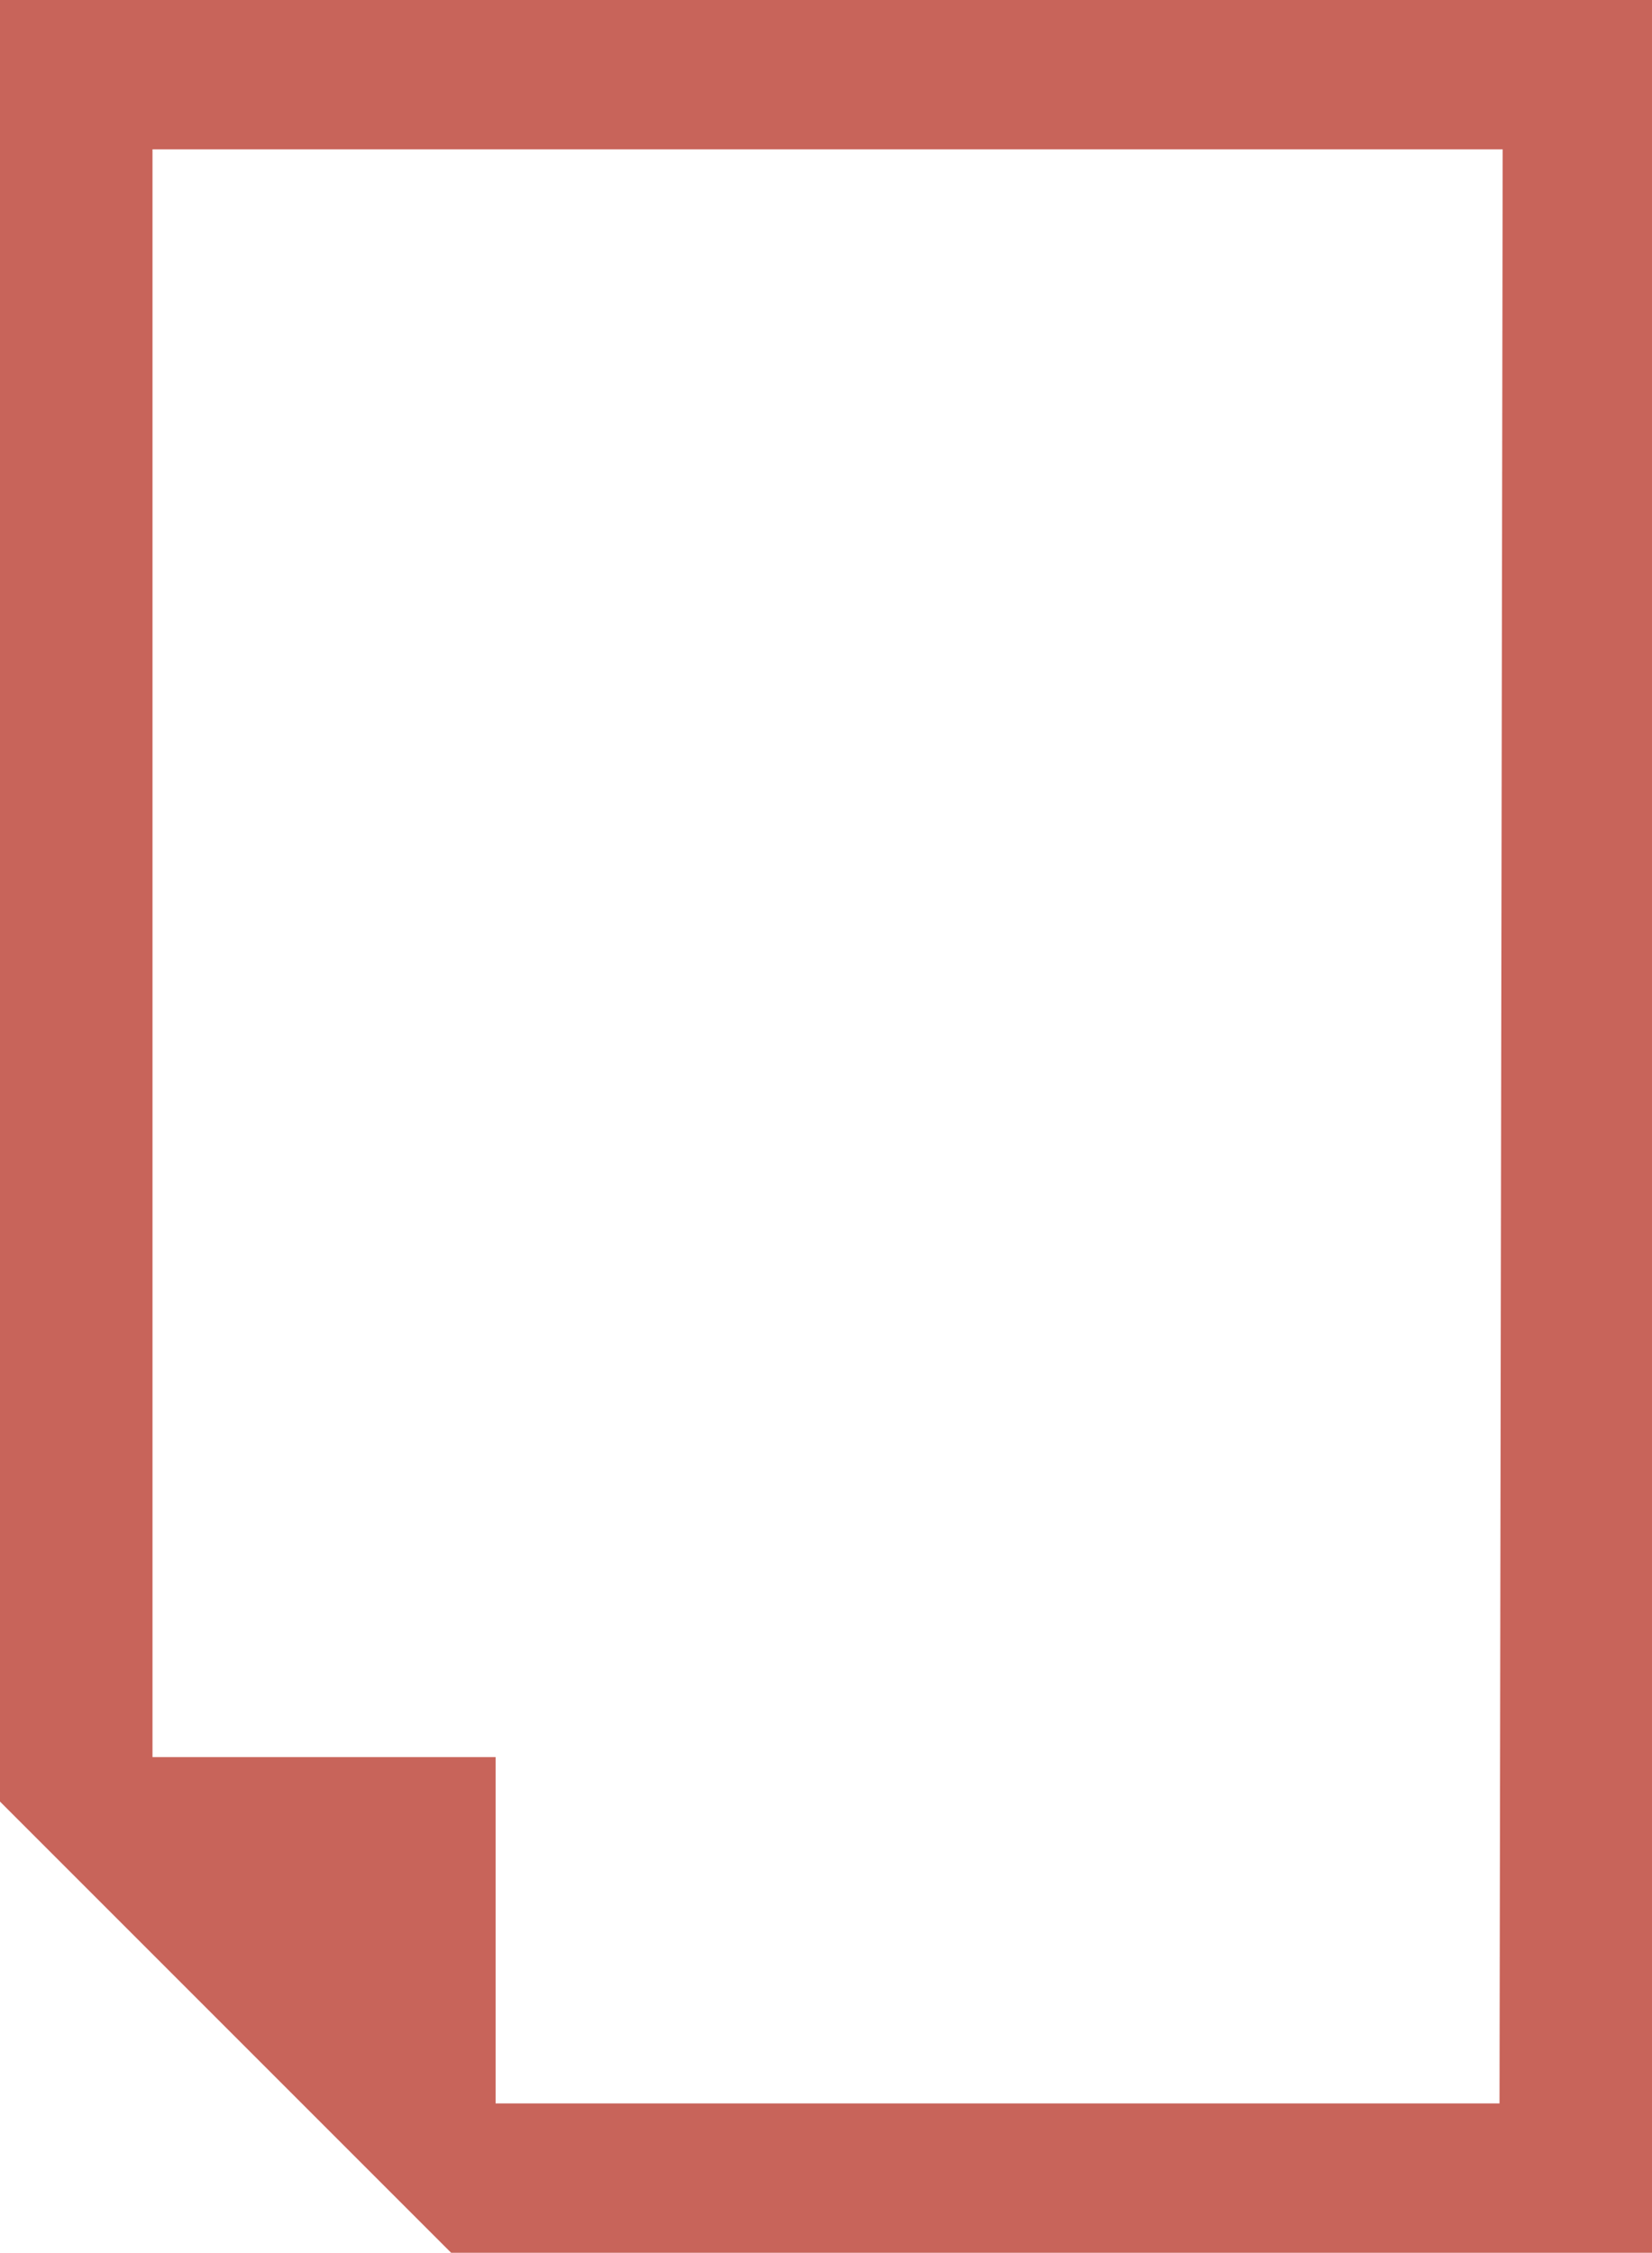
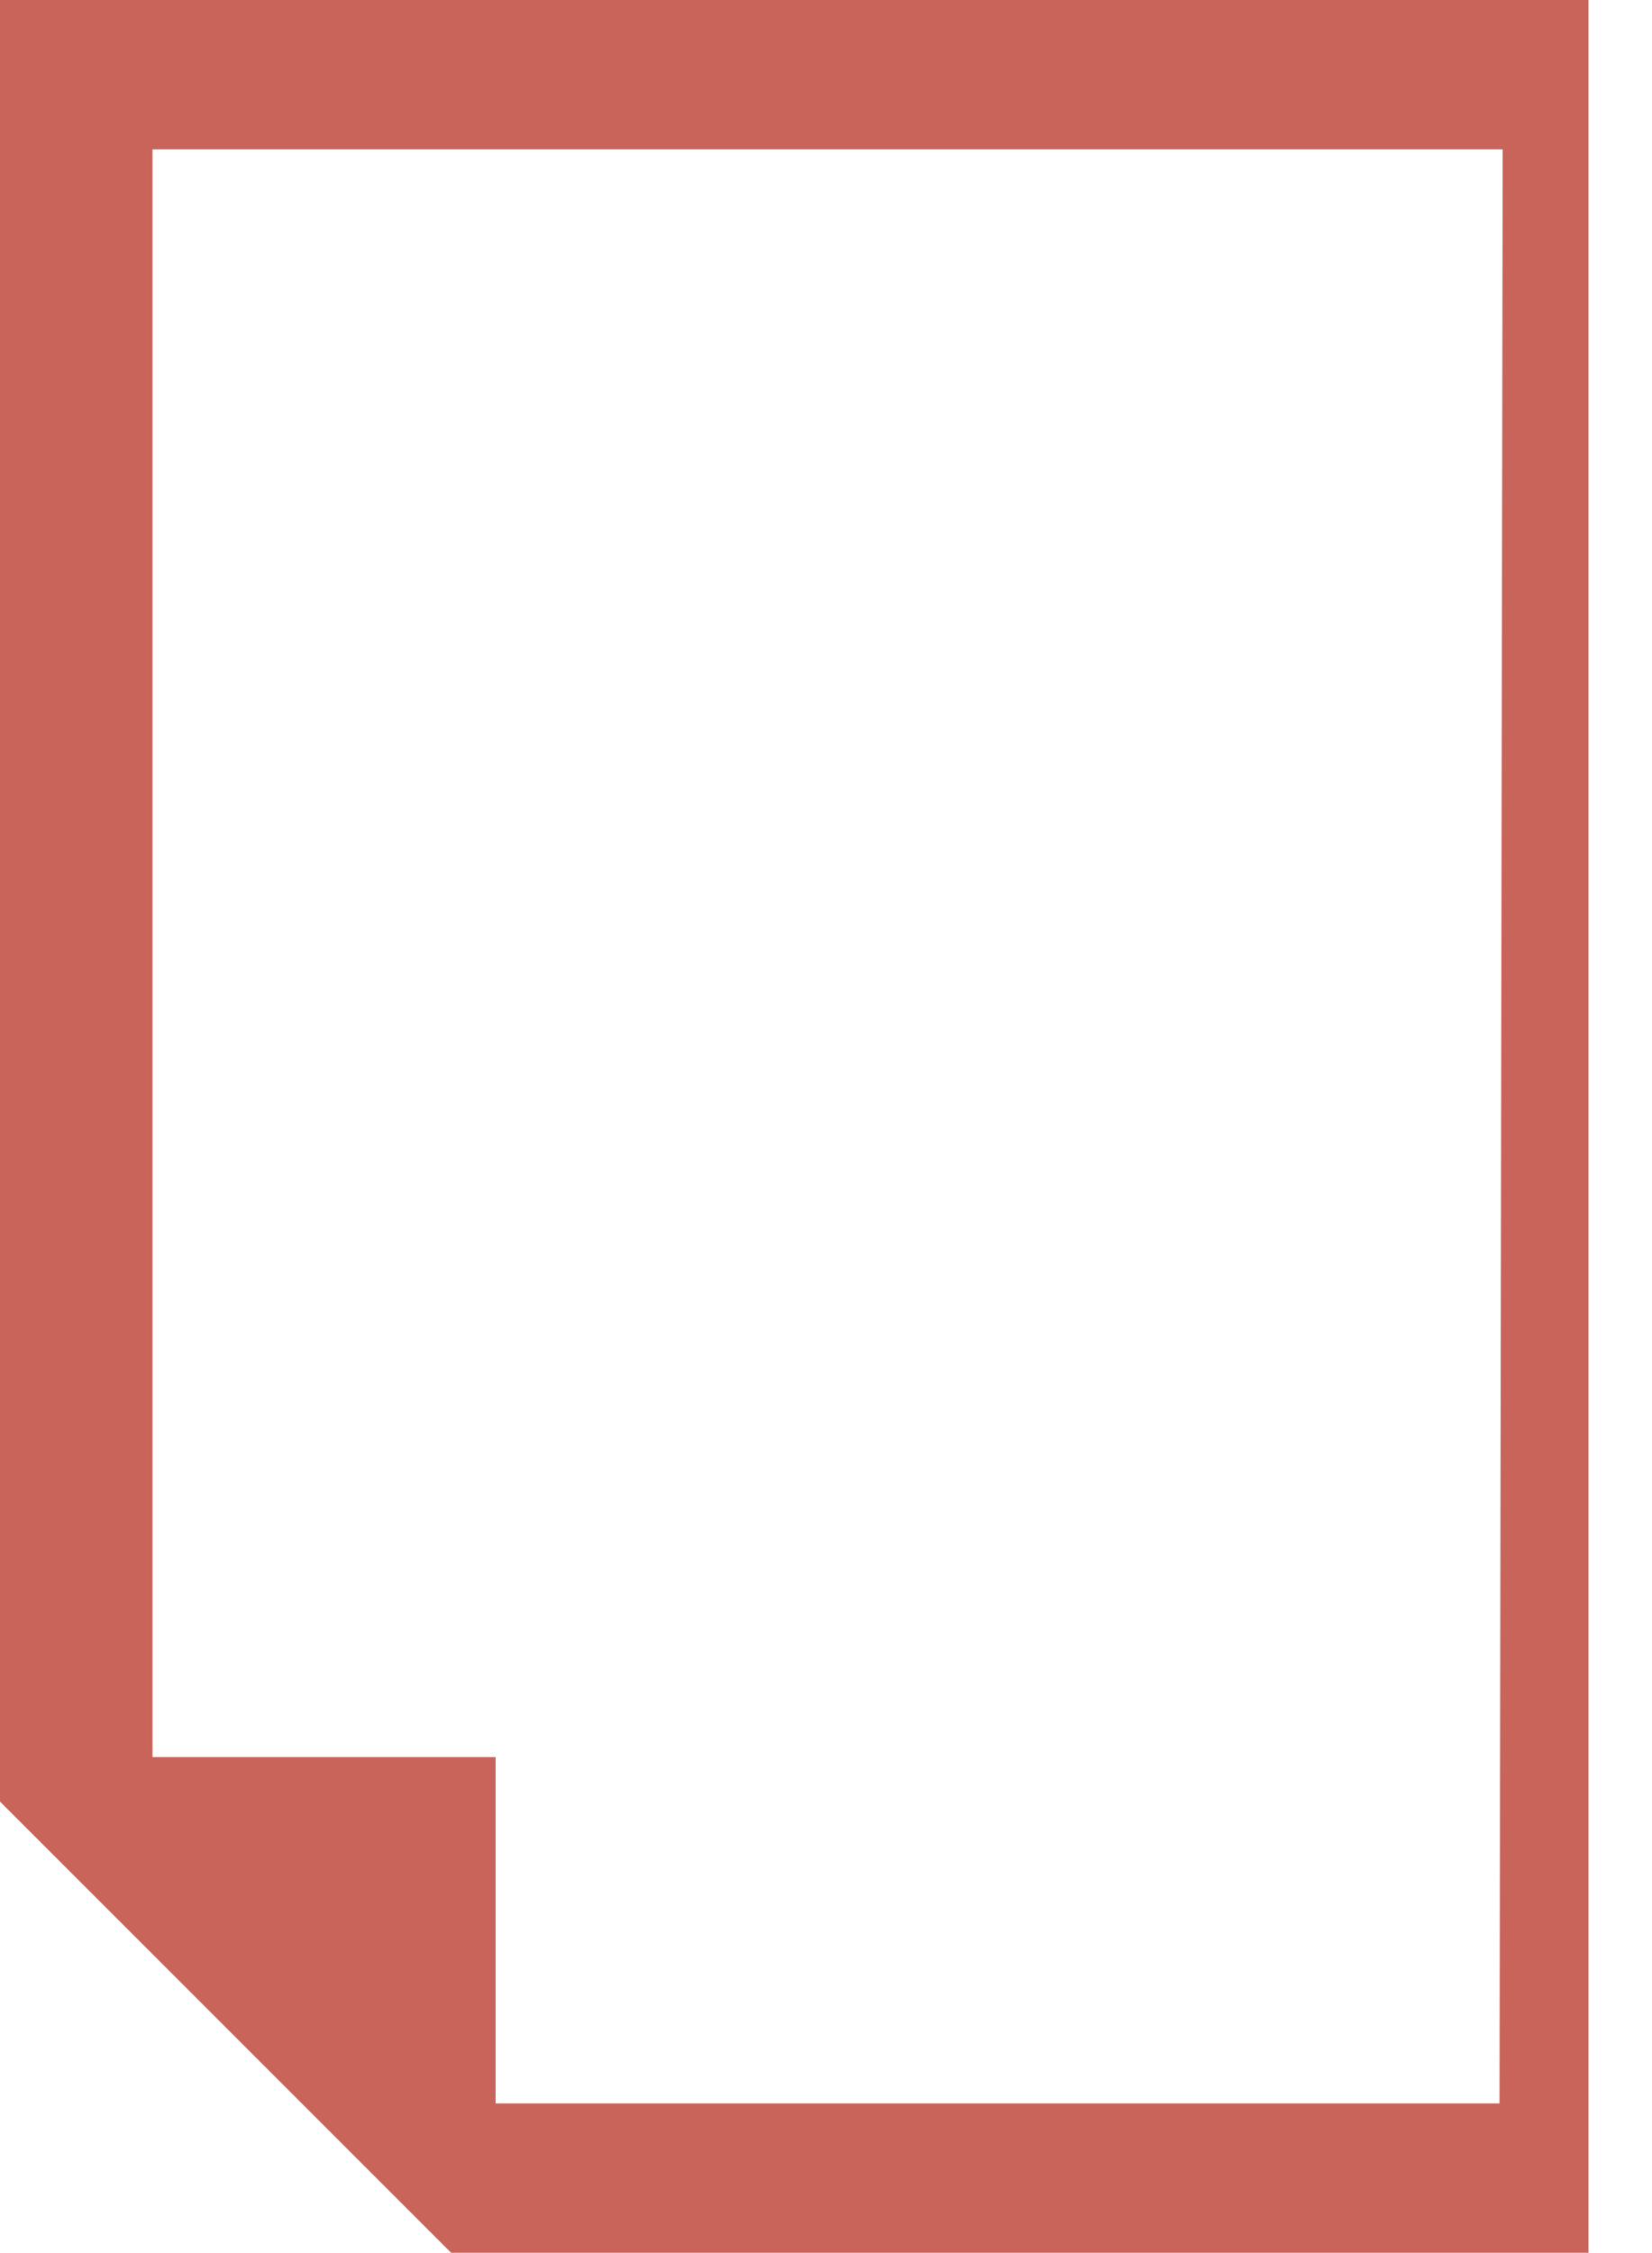
<svg xmlns="http://www.w3.org/2000/svg" version="1.1" id="Calque_1" x="0px" y="0px" viewBox="-279 361.1 52 70.9" enable-background="new -279 361.1 52 70.9" xml:space="preserve">
-   <path fill="#C8645A" d="M-279,361.1v50v2v4.7v0l14.2,14.2h0h4.7h2h31.1v-70.9H-279z M-231.8,427.3h-28.3h-3.3v-1.4v-9.5h-8.6h-0.8  h-1.4v-3.3v-1.5v-45.8h42.5L-231.8,427.3L-231.8,427.3z" />
+   <path fill="#C8645A" d="M-279,361.1v50v2v4.7v0l14.2,14.2h0h4.7h31.1v-70.9H-279z M-231.8,427.3h-28.3h-3.3v-1.4v-9.5h-8.6h-0.8  h-1.4v-3.3v-1.5v-45.8h42.5L-231.8,427.3L-231.8,427.3z" />
</svg>